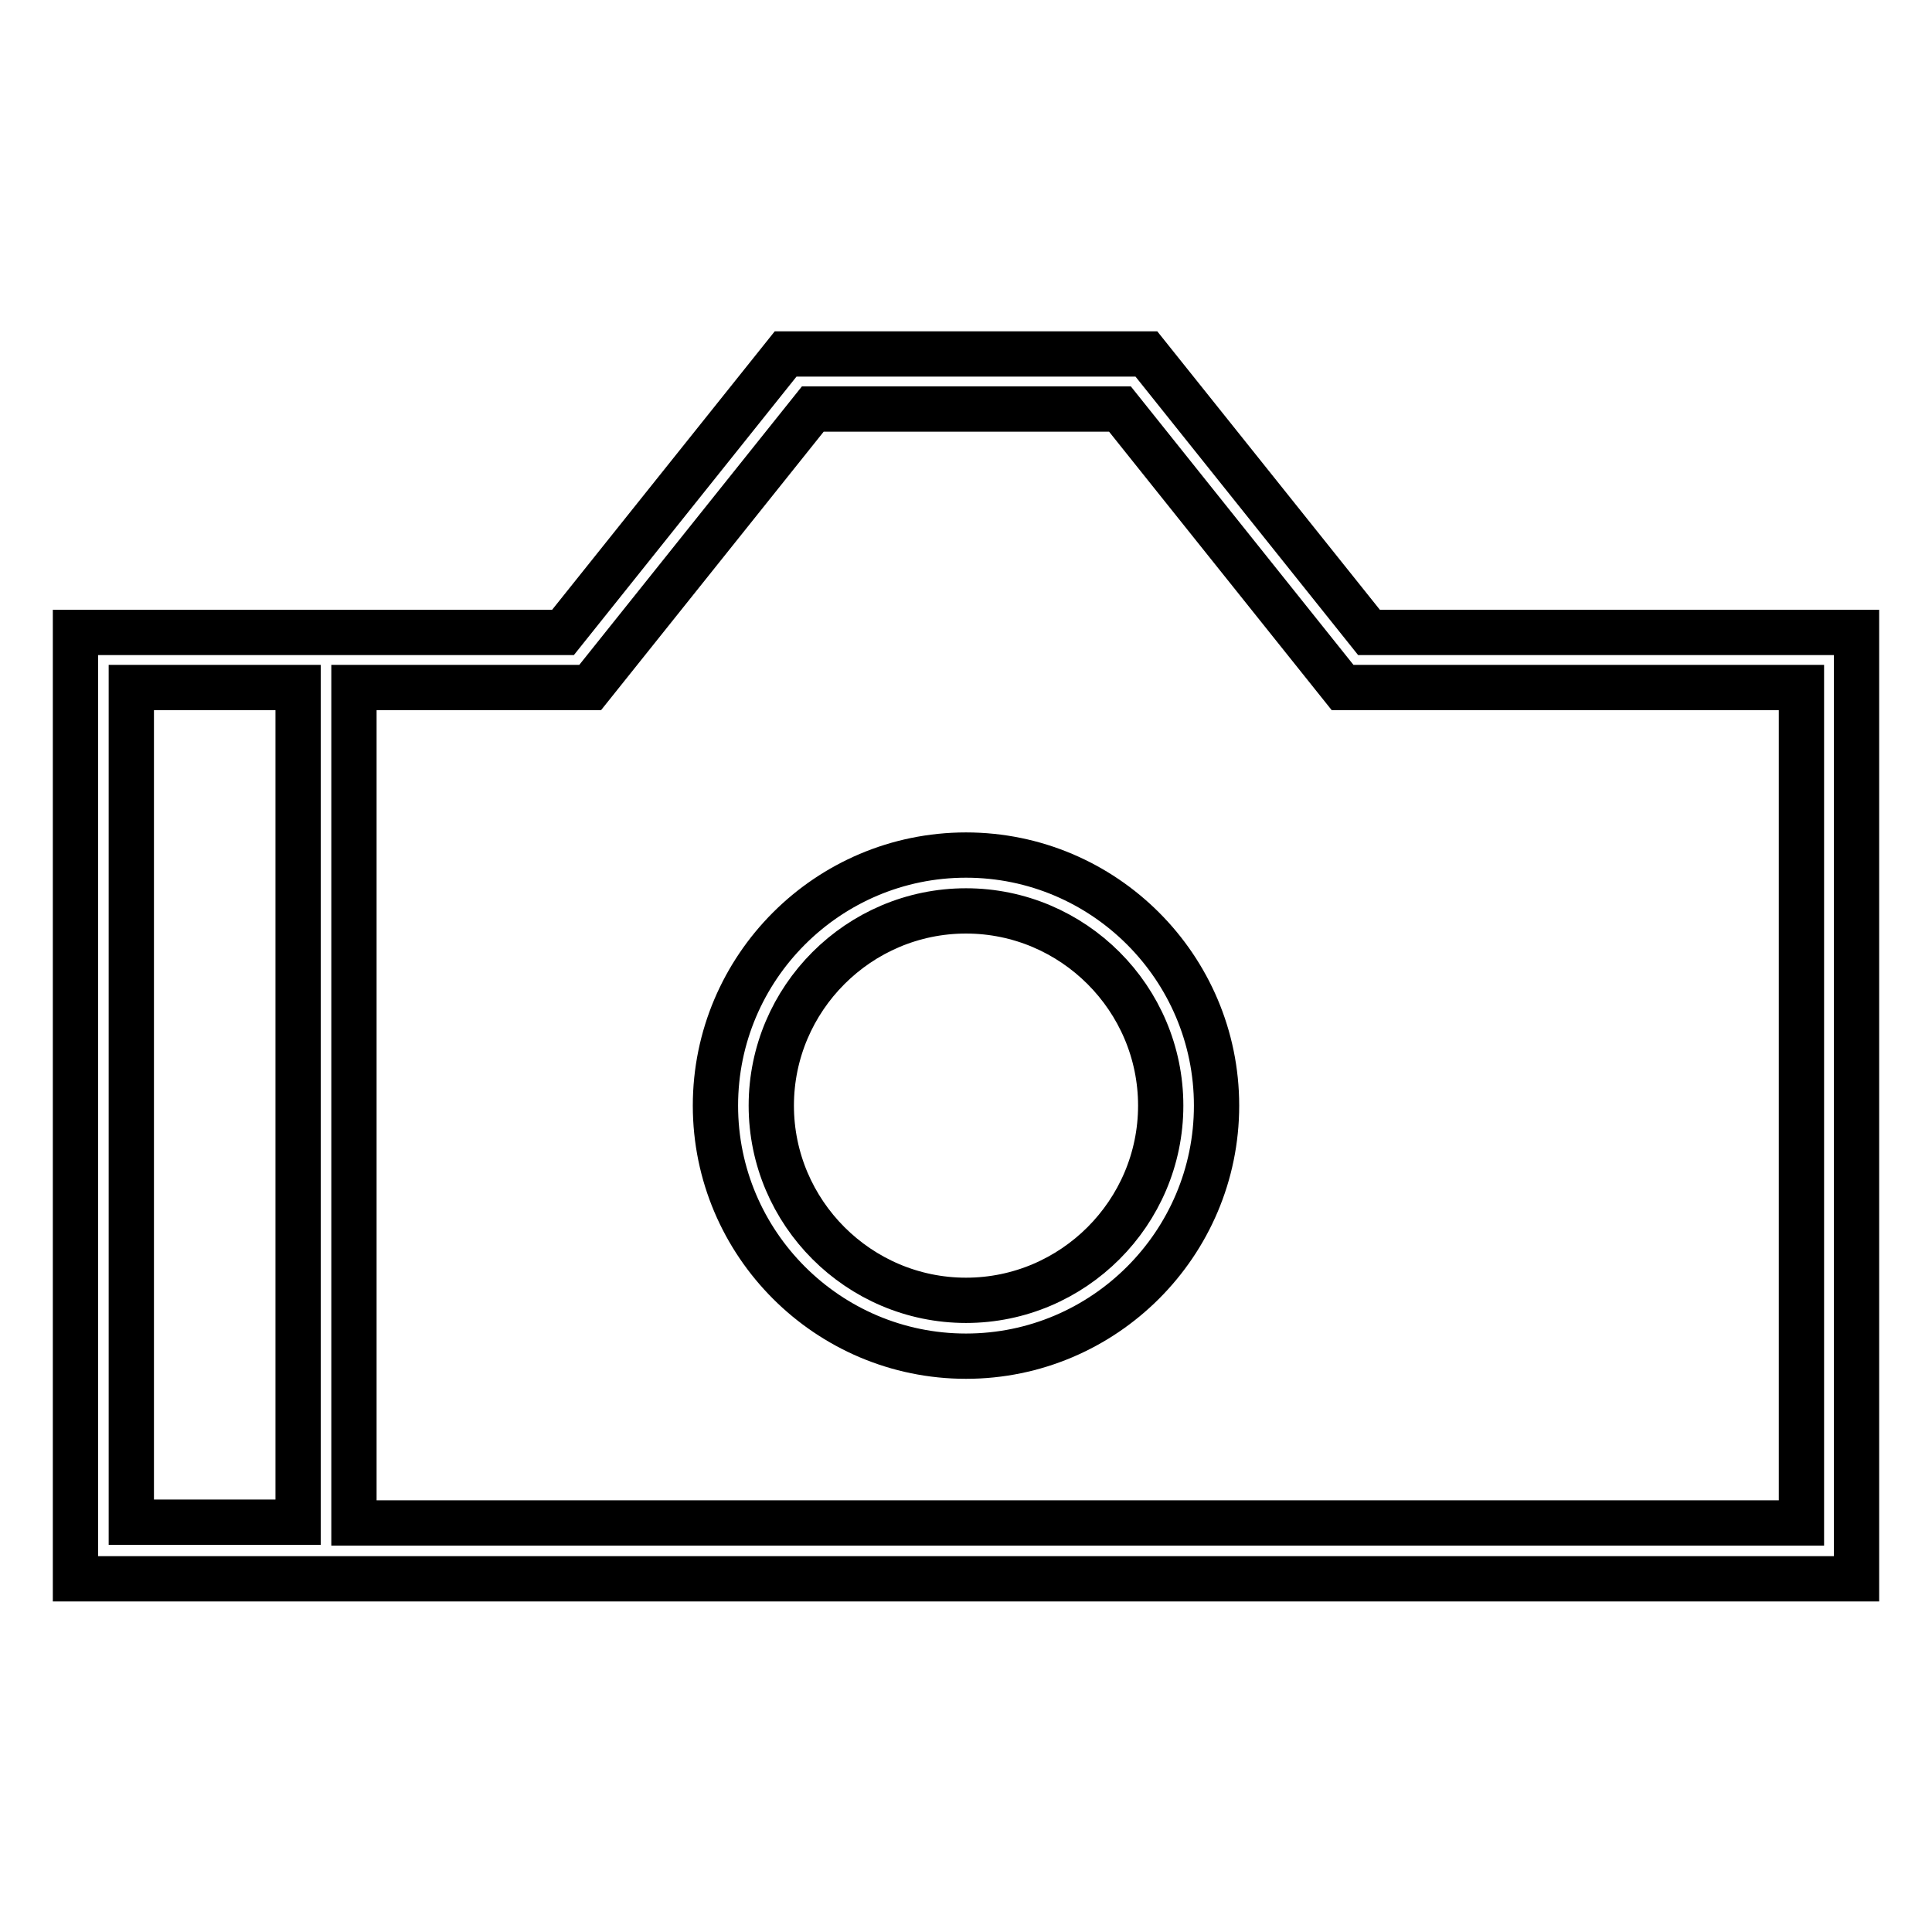
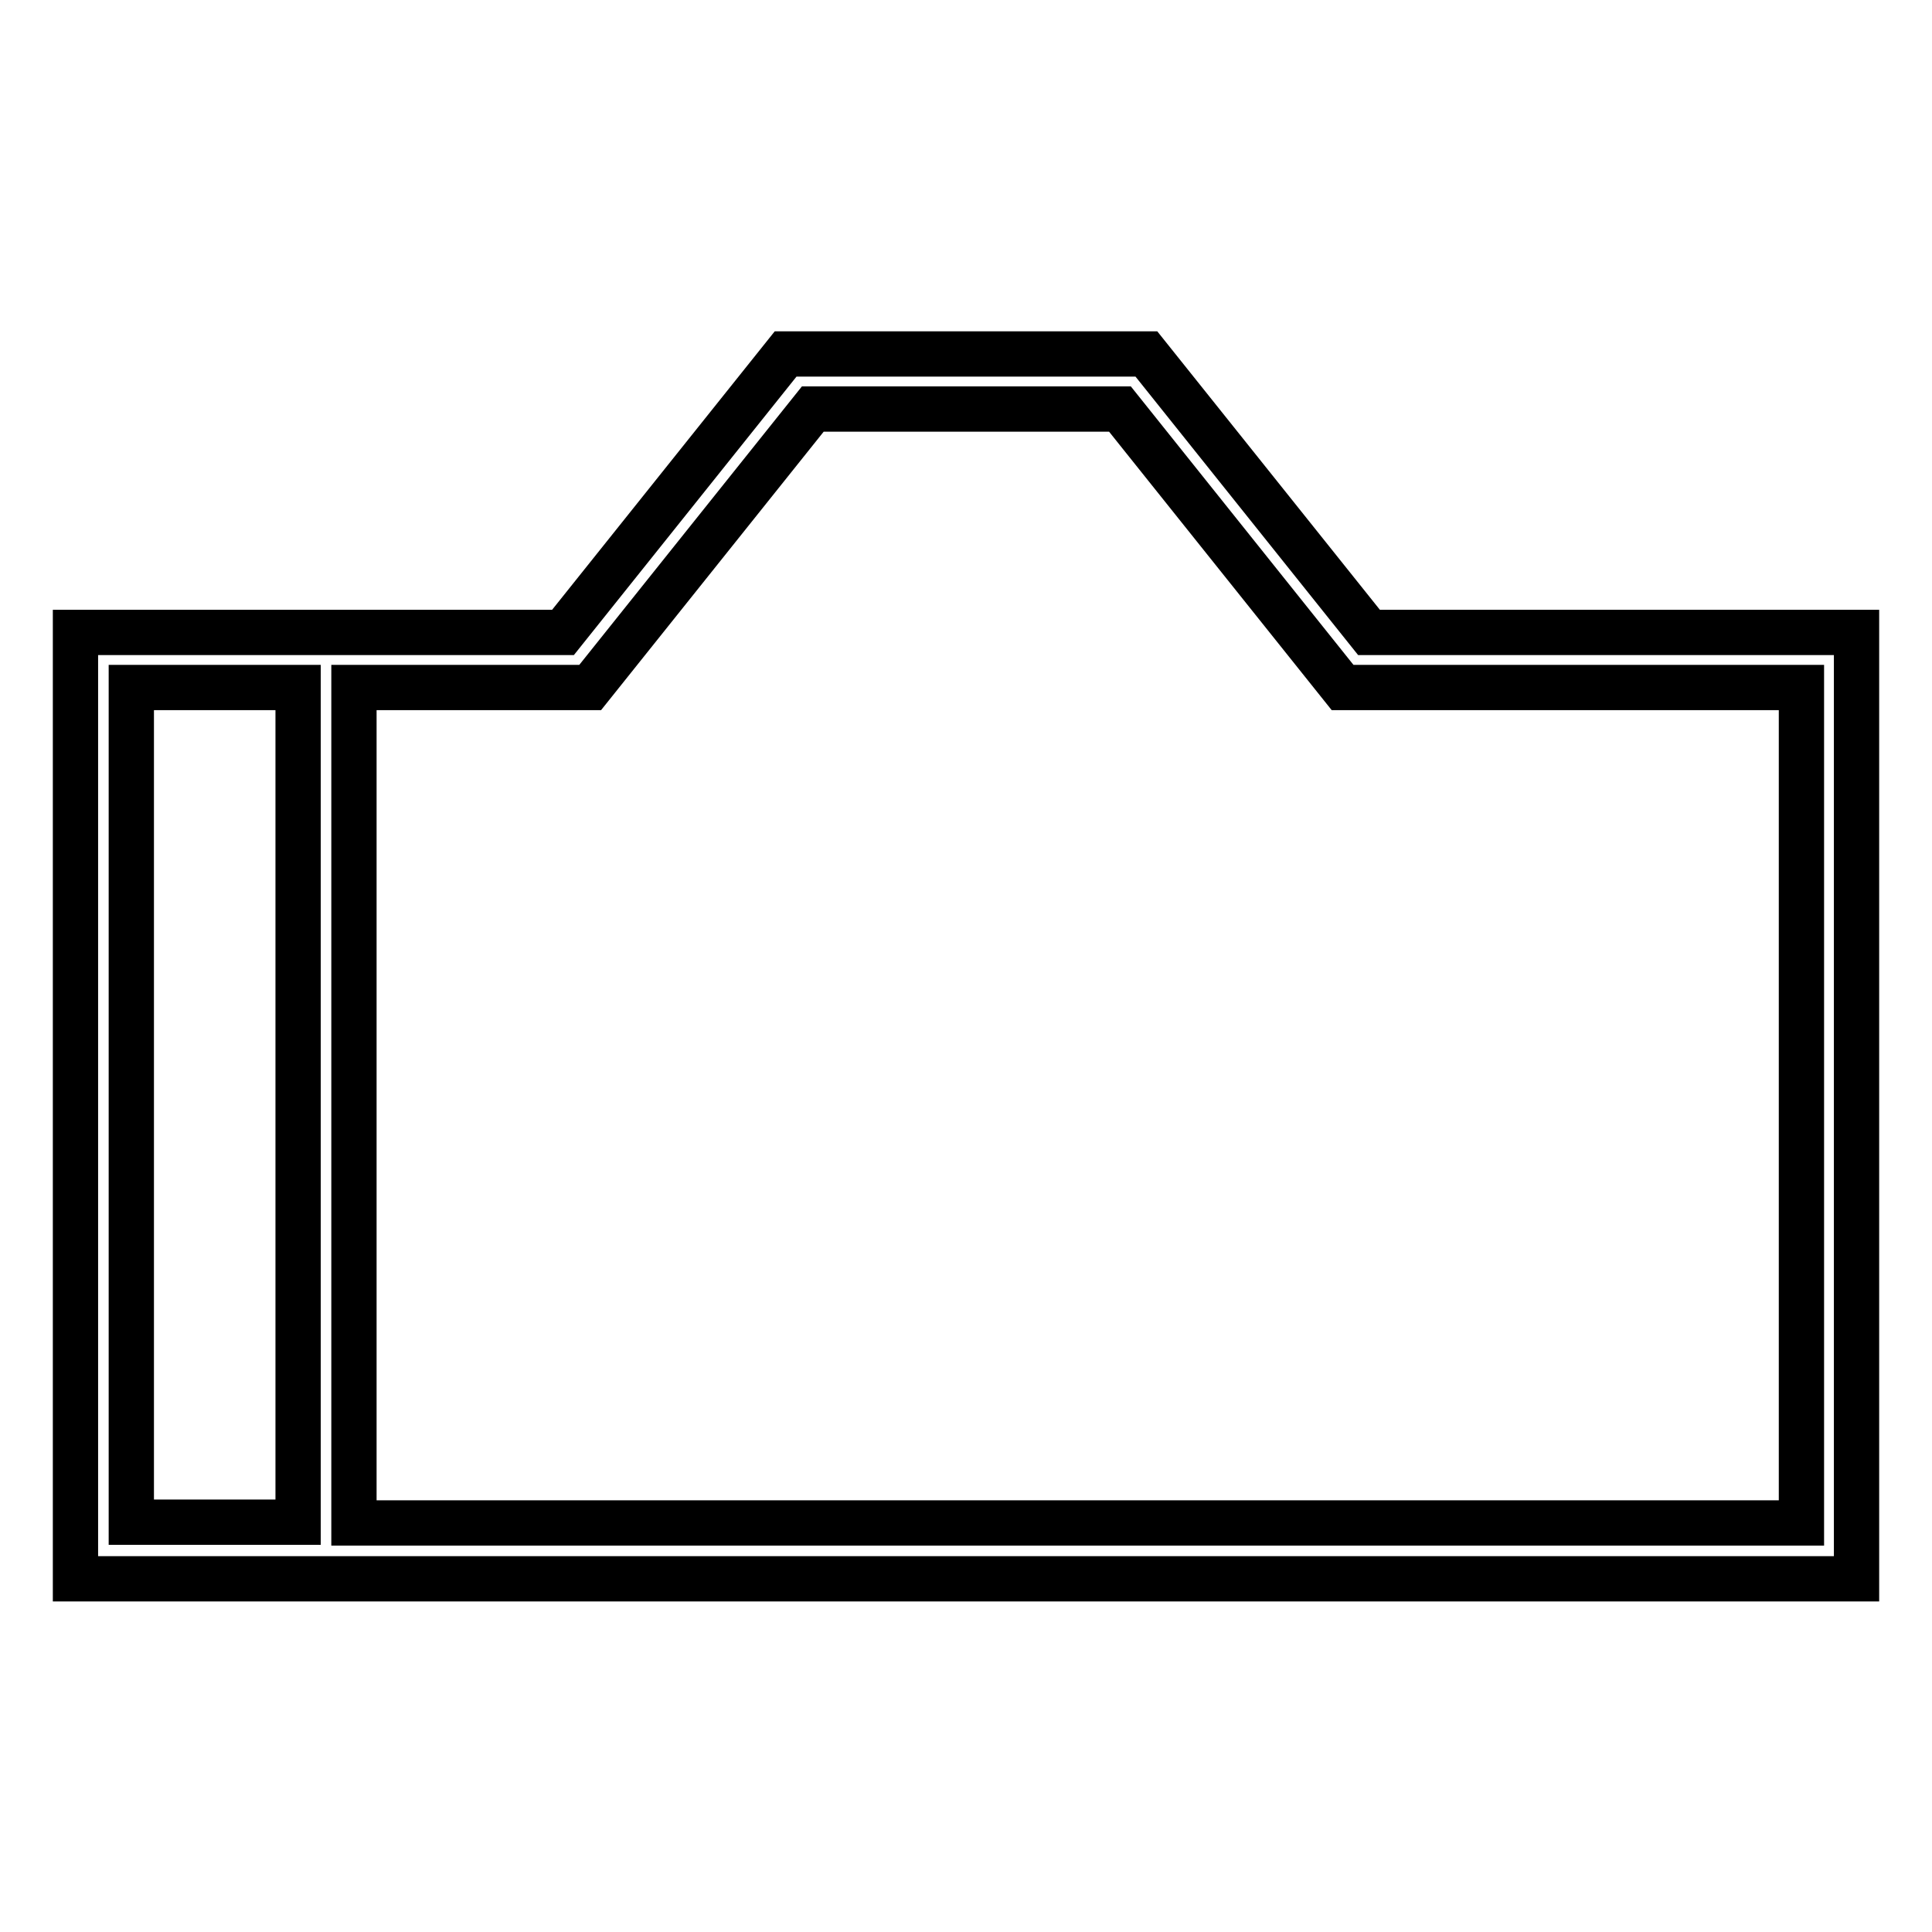
<svg xmlns="http://www.w3.org/2000/svg" version="1.1" x="0px" y="0px" viewBox="0 0 256 256" enable-background="new 0 0 256 256" xml:space="preserve">
  <g>
    <g>
      <path stroke-width="6" fill-opacity="0" stroke="#000000" d="M151.9,46.9h-47.8L74.6,83.8H10v125.4h236V83.8h-64.6L151.9,46.9z M17.4,91.1h22.1v110.6H17.4V91.1z  M238.6,201.8H46.9V91.1h31.3l29.5-36.9h40.7l29.5,36.9h60.8V201.8z" />
-       <path stroke-width="6" fill-opacity="0" stroke="#000000" d="M128,113.3c-18.3,0-33.2,14.9-33.2,33.2s14.9,33.2,33.2,33.2s33.2-14.9,33.2-33.2S146.3,113.3,128,113.3z  M128,172.3c-14.2,0-25.8-11.6-25.8-25.8s11.6-25.8,25.8-25.8c14.2,0,25.8,11.6,25.8,25.8S142.2,172.3,128,172.3z" />
    </g>
  </g>
</svg>